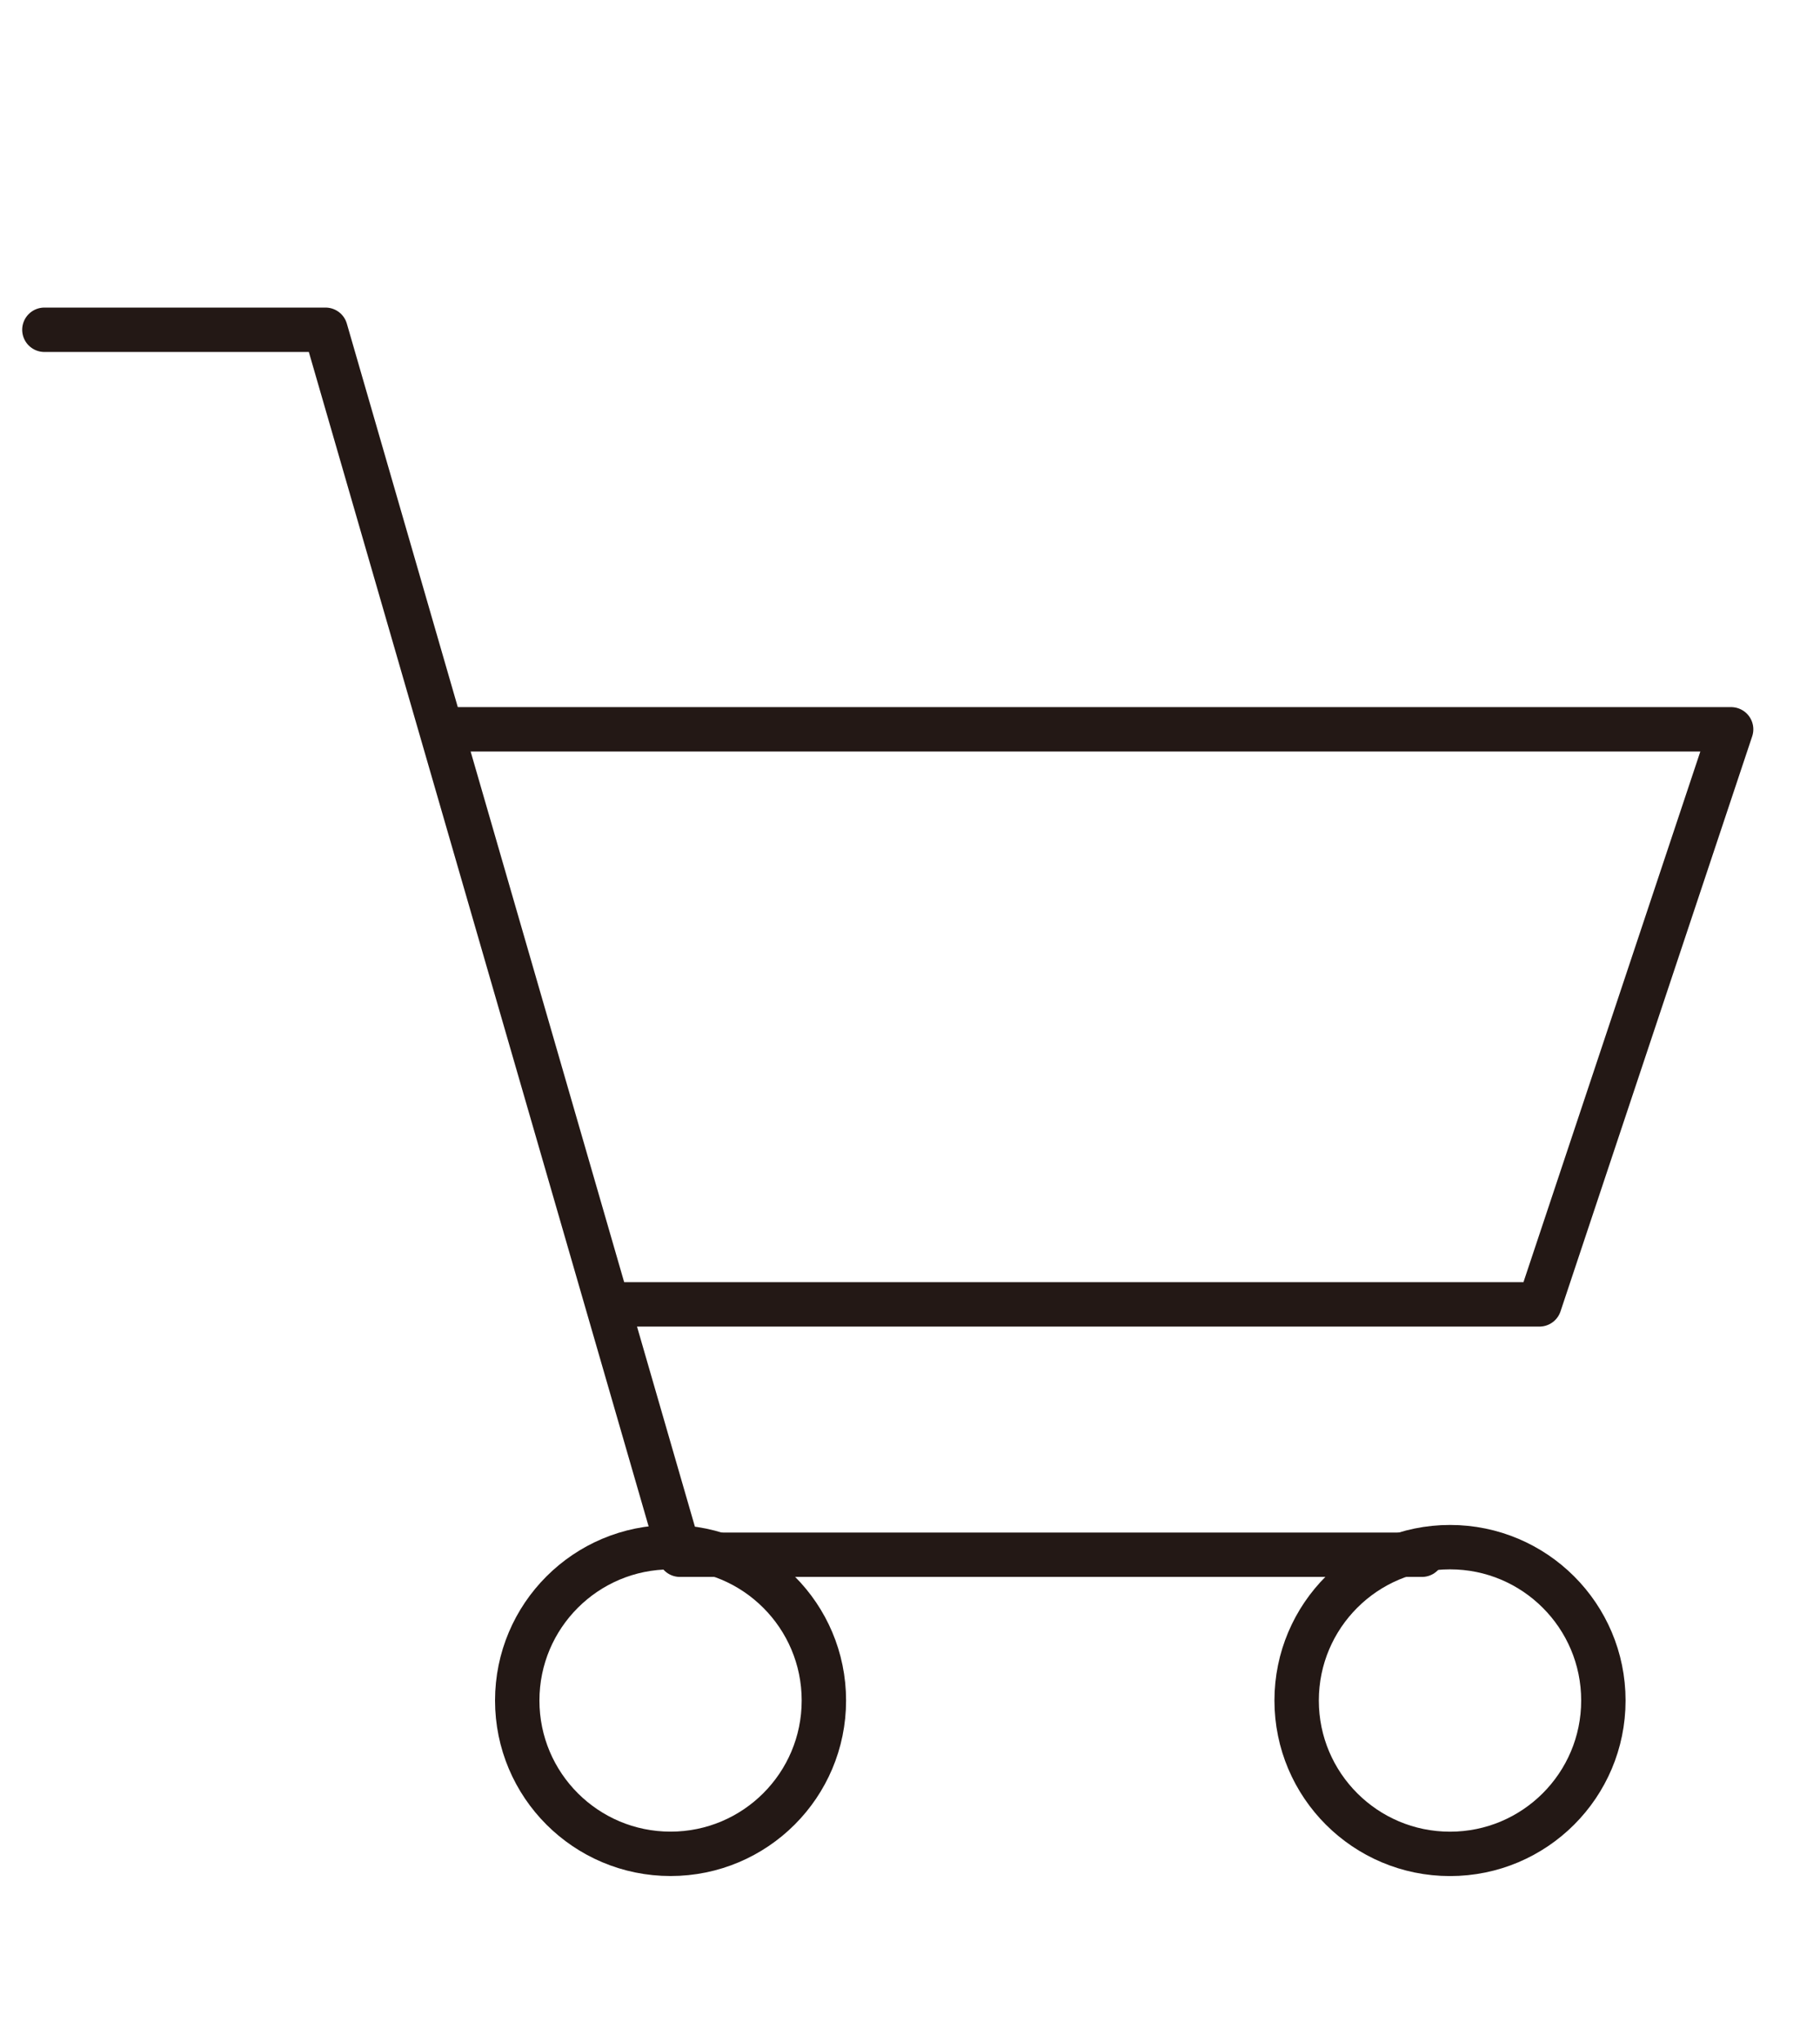
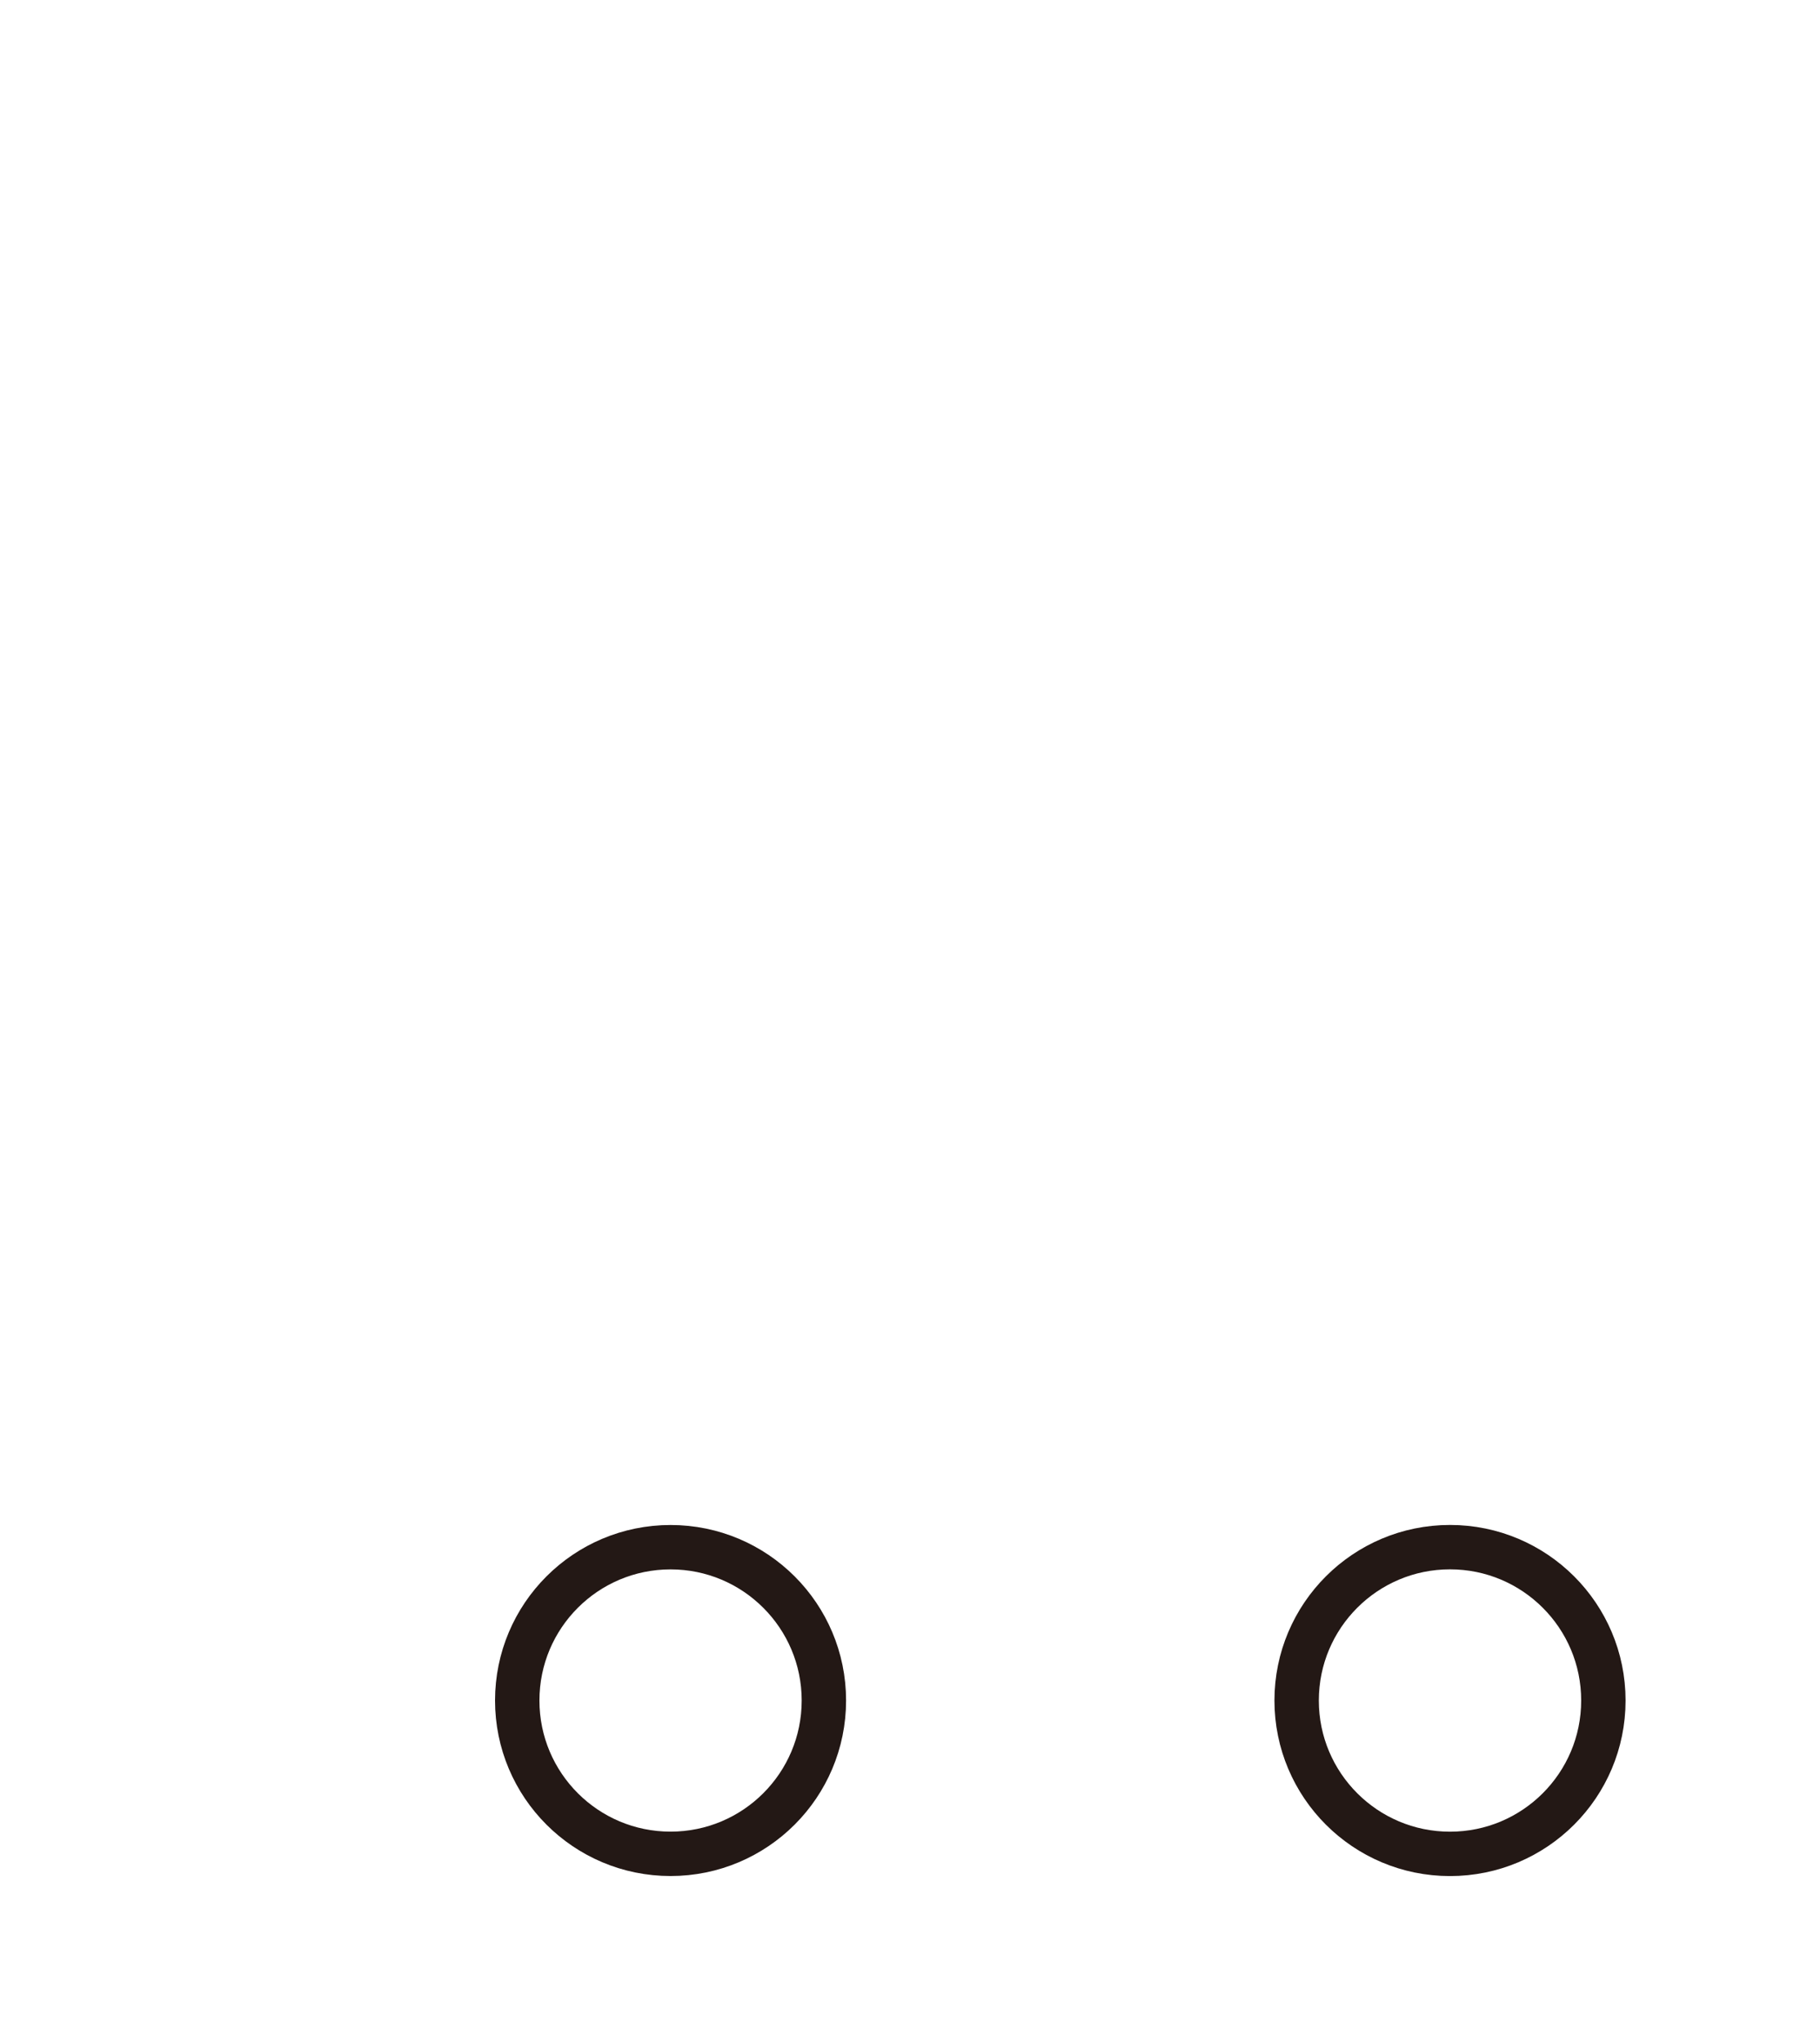
<svg xmlns="http://www.w3.org/2000/svg" version="1.1" x="0px" y="0px" width="41px" height="46px" viewBox="-0.5 -6.929 41 46" enable-background="new -0.5 -6.929 41 46" xml:space="preserve">
  <defs>
</defs>
-   <polyline fill="none" stroke="#231815" stroke-linecap="round" stroke-linejoin="round" stroke-miterlimit="10" points="0.5,0.5   6.833,0.5 14.817,28.096 31.533,28.096 " />
-   <polyline fill="none" stroke="#231815" stroke-linecap="round" stroke-linejoin="round" stroke-miterlimit="10" points="  9.712,9.501 38.498,9.501 34.18,22.456 13.454,22.456 " />
  <circle fill="none" stroke="#231815" stroke-linecap="round" stroke-linejoin="round" stroke-miterlimit="10" cx="14.606" cy="31.38" r="3.454" />
  <circle fill="none" stroke="#231815" stroke-linecap="round" stroke-linejoin="round" stroke-miterlimit="10" cx="32.165" cy="31.38" r="3.455" />
</svg>